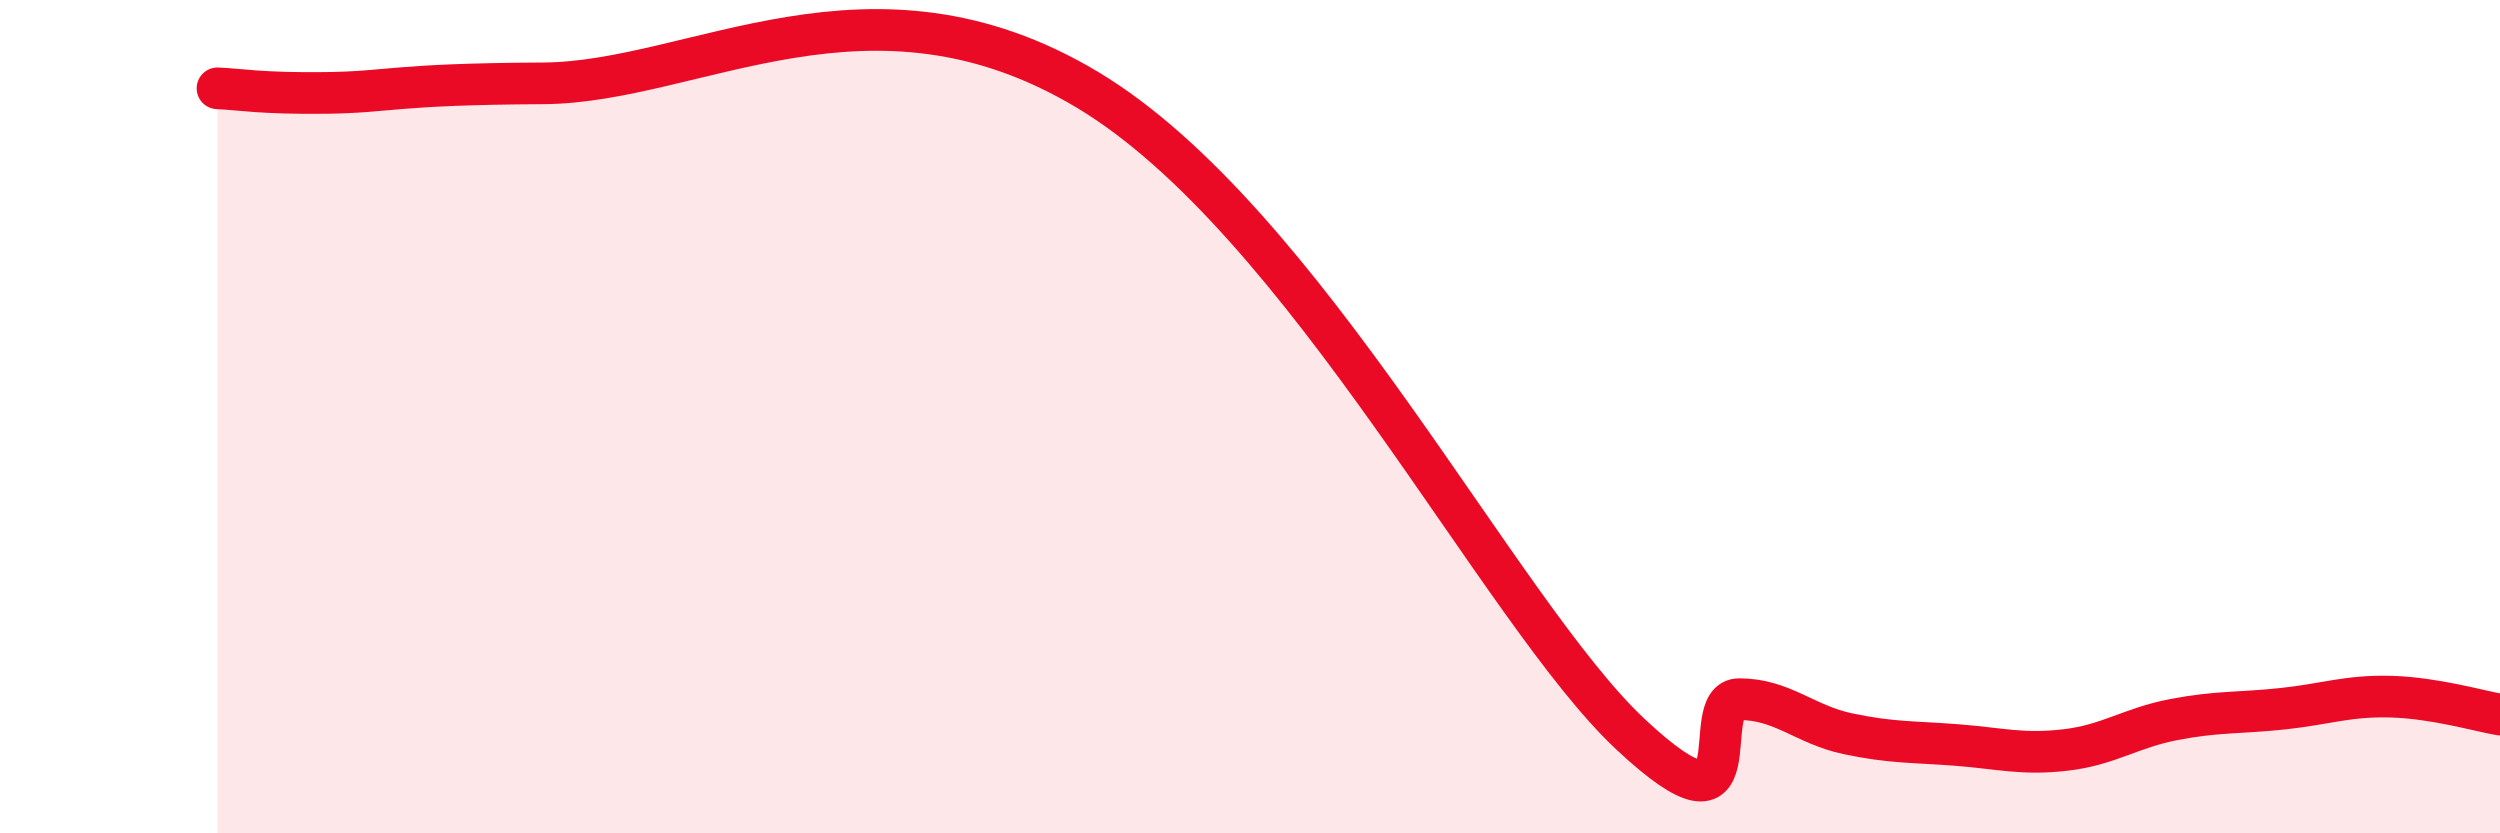
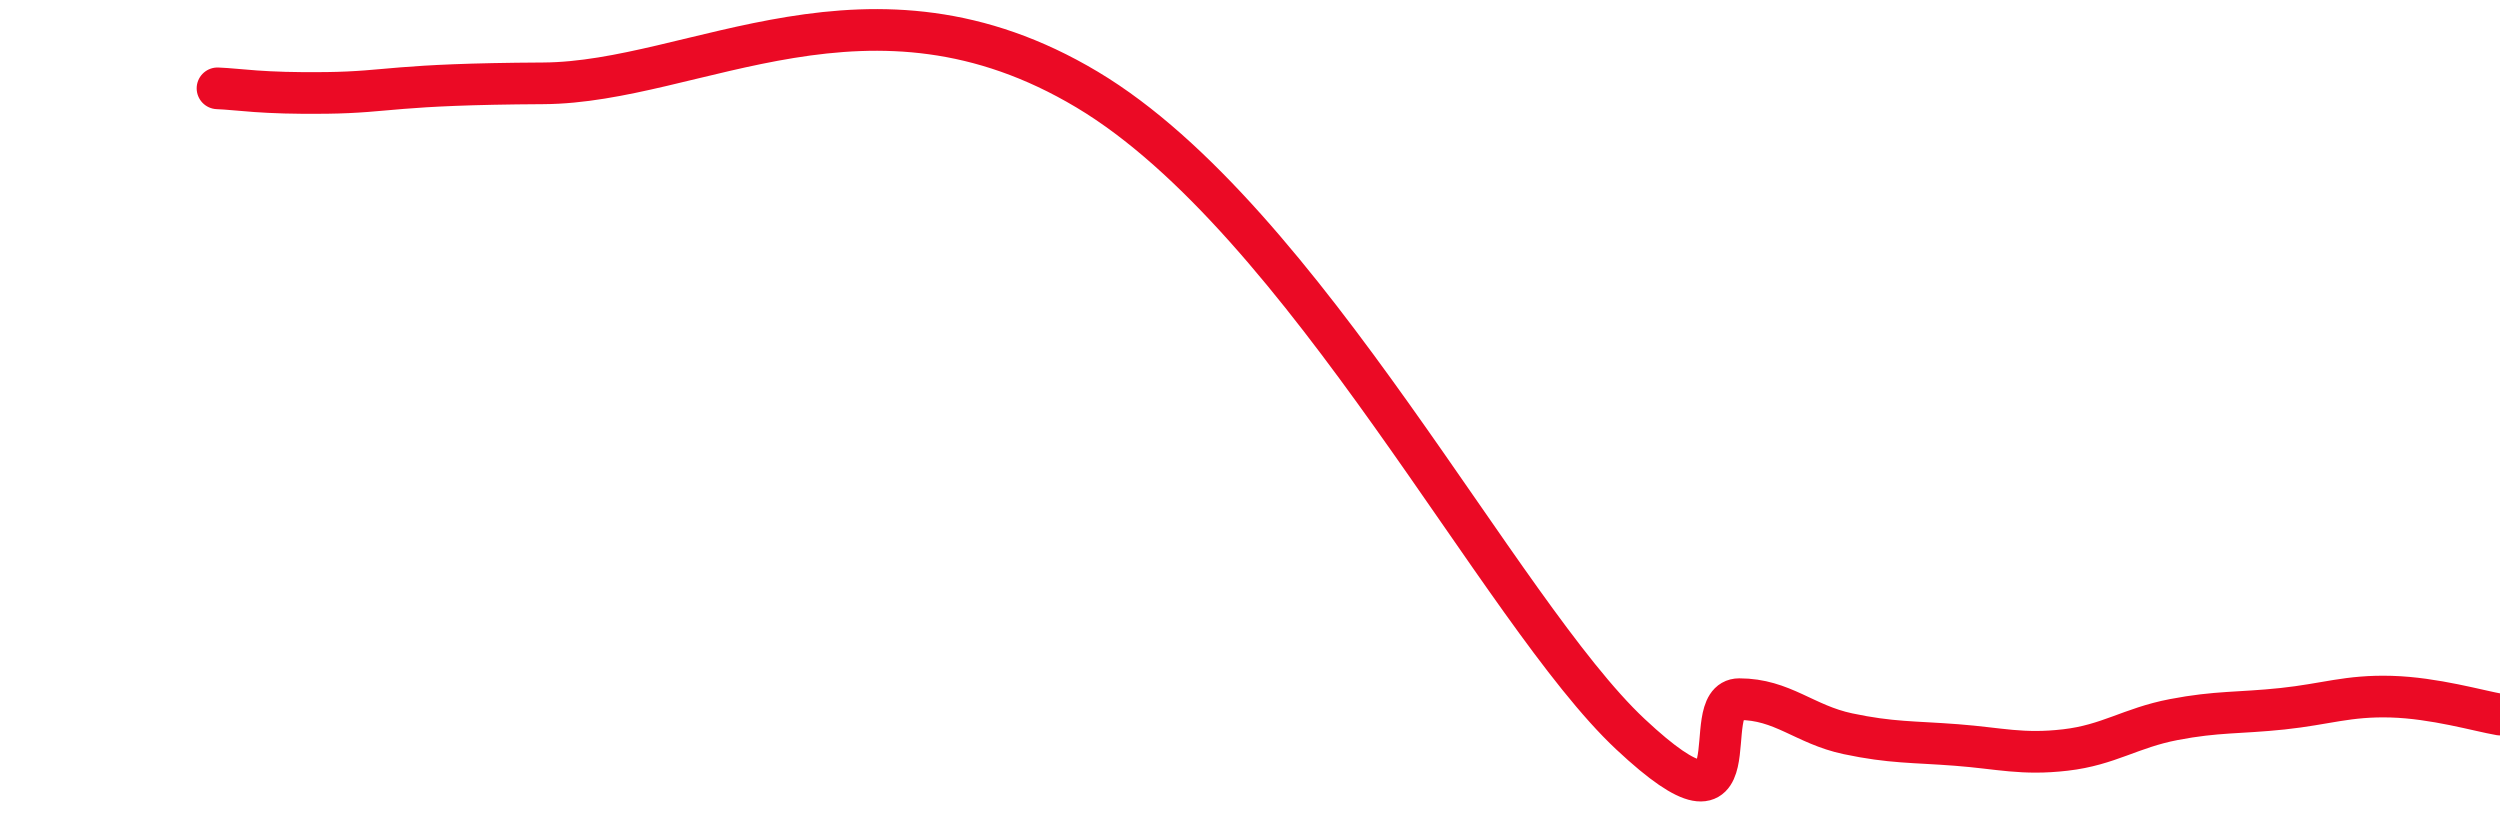
<svg xmlns="http://www.w3.org/2000/svg" width="60" height="20" viewBox="0 0 60 20">
-   <path d="M 5.22,2.12 C 5.74,2.14 6.27,2.25 7.83,2.23 C 9.39,2.21 9.39,2.02 13.04,2 C 16.69,1.98 20.87,-0.97 26.09,2.15 C 31.31,5.27 36,14.69 39.13,17.62 C 42.26,20.55 40.7,16.78 41.74,16.78 C 42.78,16.78 43.31,17.39 44.35,17.61 C 45.39,17.83 45.92,17.8 46.96,17.88 C 48,17.96 48.53,18.12 49.57,18 C 50.61,17.88 51.13,17.47 52.17,17.27 C 53.21,17.07 53.74,17.12 54.78,17.01 C 55.82,16.9 56.35,16.69 57.39,16.72 C 58.43,16.75 59.48,17.06 60,17.15L60 20L5.22 20Z" fill="#EB0A25" opacity="0.1" stroke-linecap="round" stroke-linejoin="round" />
  <path d="M 5.22,2.12 C 5.74,2.14 6.27,2.25 7.83,2.23 C 9.39,2.21 9.39,2.02 13.04,2 C 16.69,1.98 20.87,-0.97 26.09,2.15 C 31.31,5.27 36,14.69 39.13,17.62 C 42.26,20.55 40.7,16.78 41.74,16.78 C 42.78,16.78 43.31,17.39 44.35,17.61 C 45.39,17.83 45.92,17.8 46.96,17.88 C 48,17.96 48.53,18.12 49.57,18 C 50.61,17.88 51.13,17.47 52.17,17.27 C 53.21,17.07 53.74,17.12 54.78,17.01 C 55.82,16.9 56.35,16.69 57.39,16.72 C 58.43,16.75 59.48,17.06 60,17.15" stroke="#EB0A25" stroke-width="1" fill="none" stroke-linecap="round" stroke-linejoin="round" />
</svg>